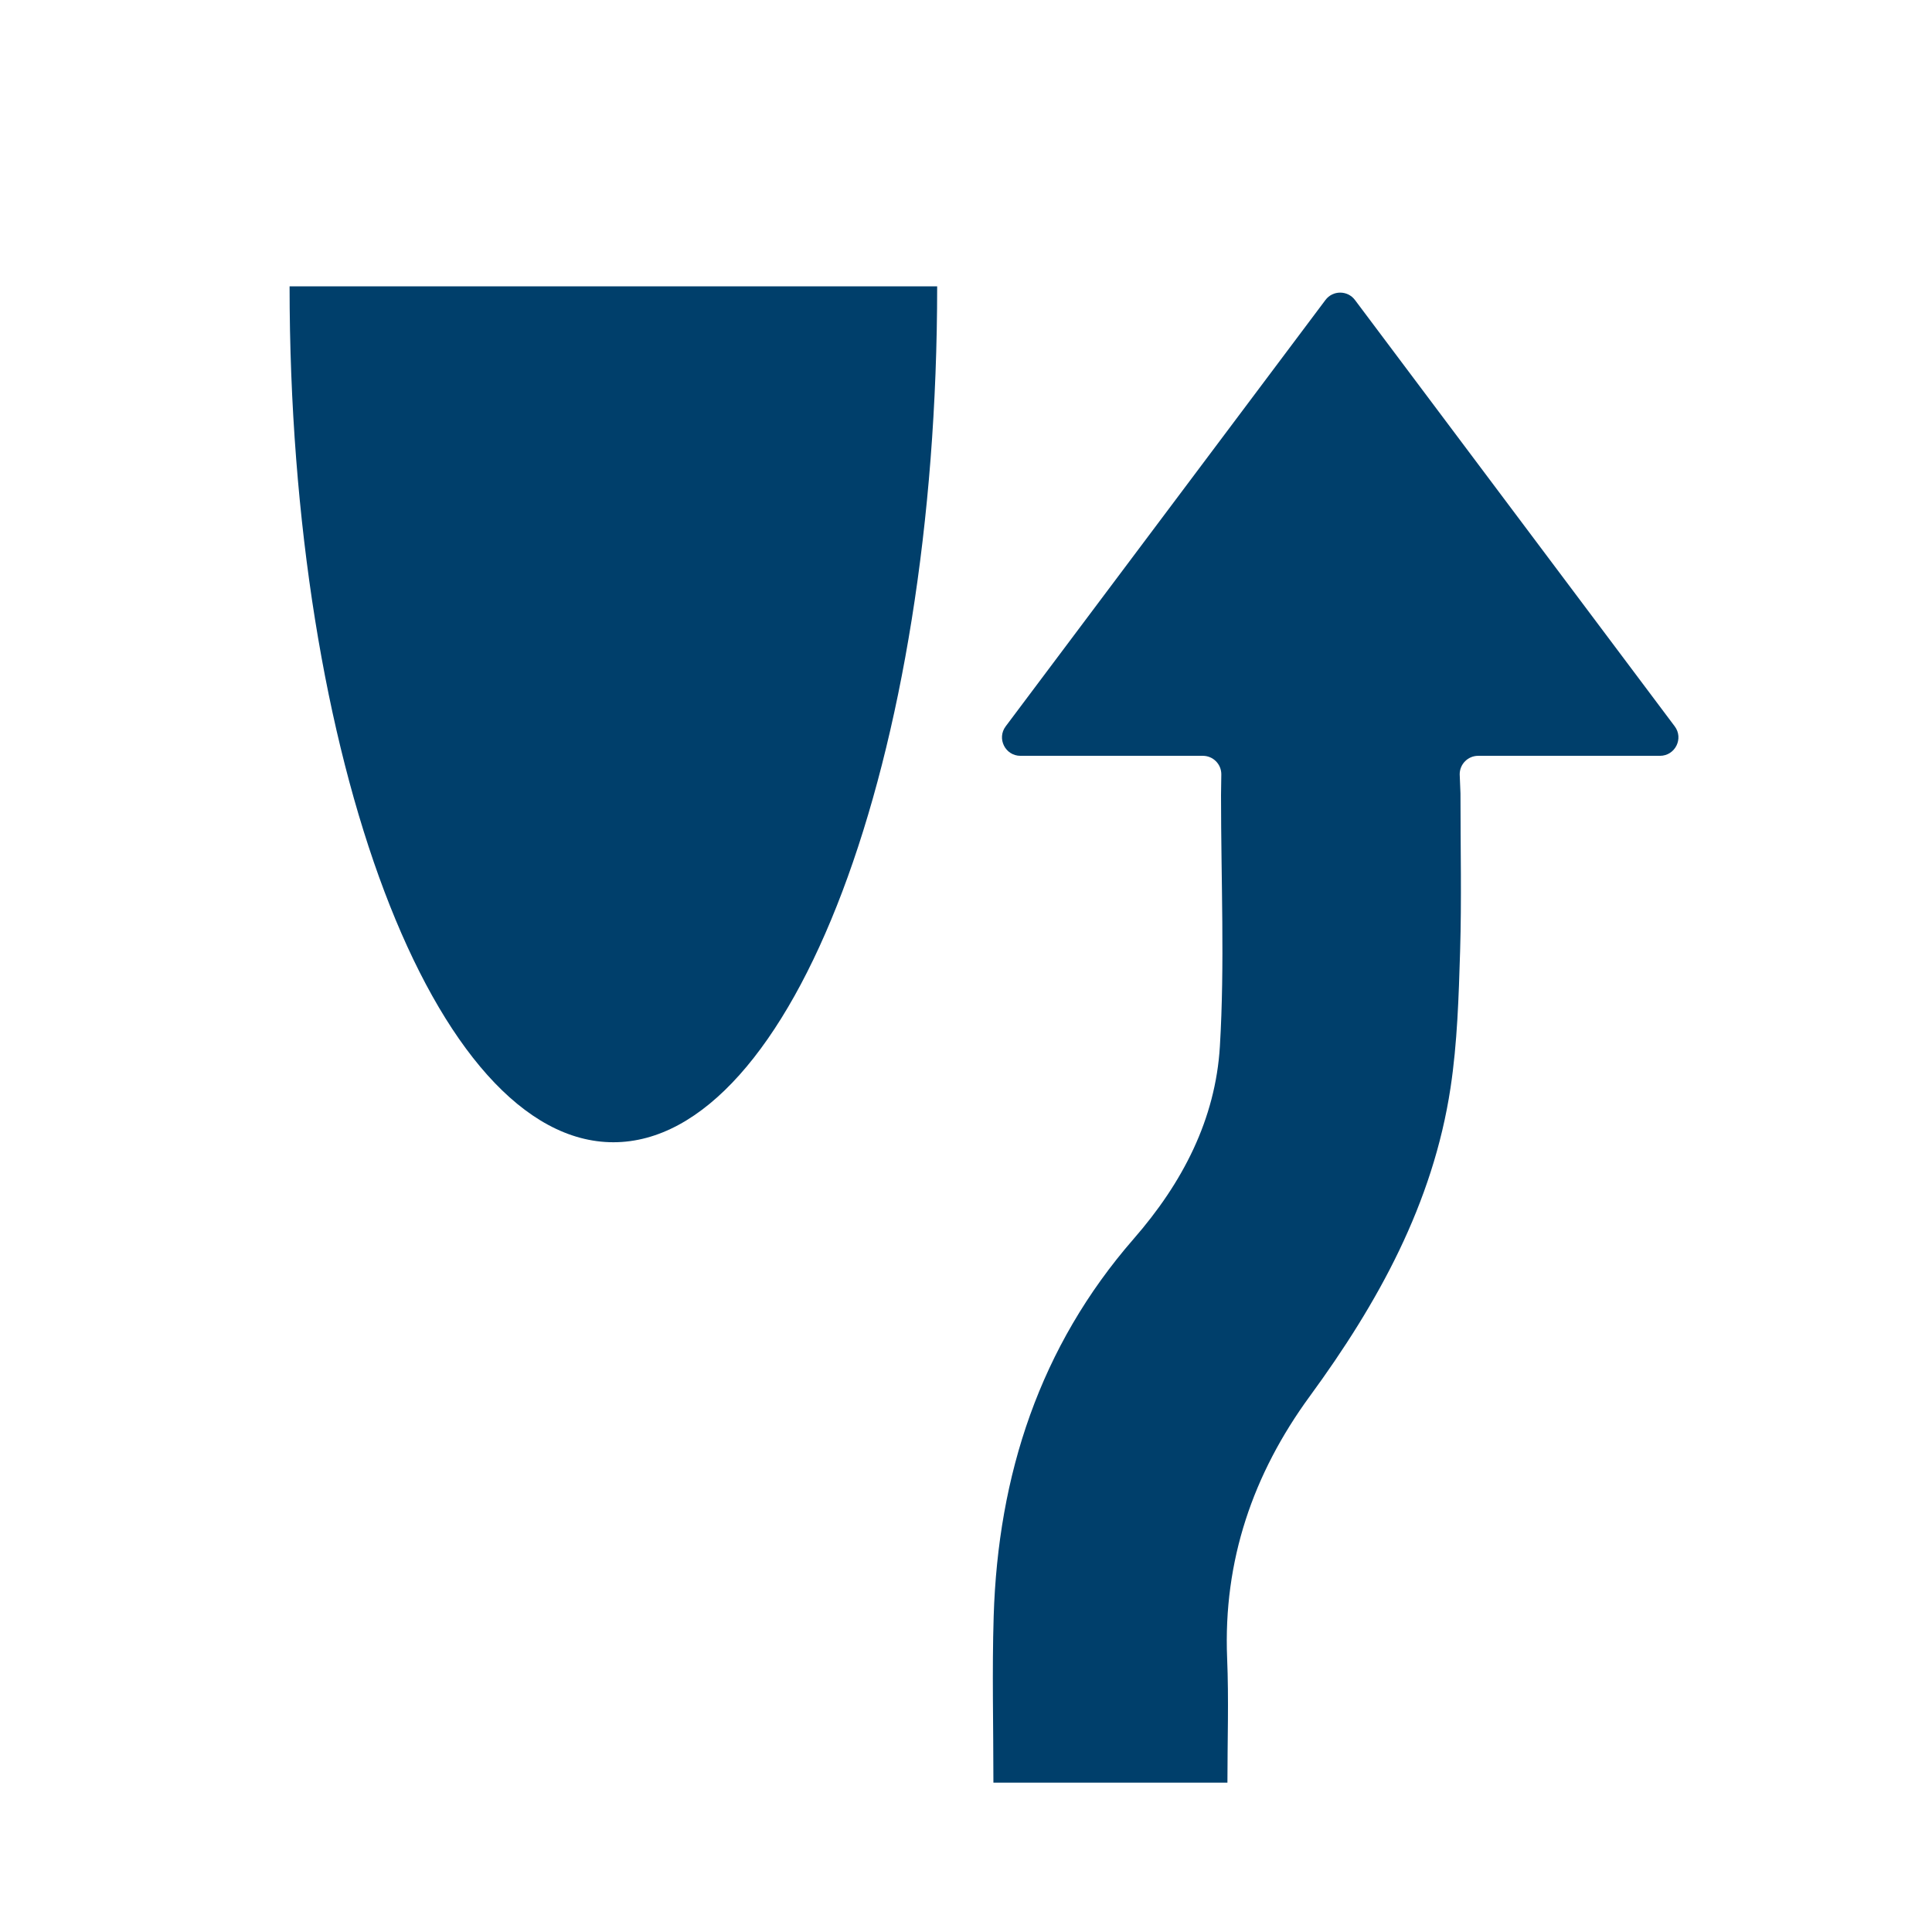
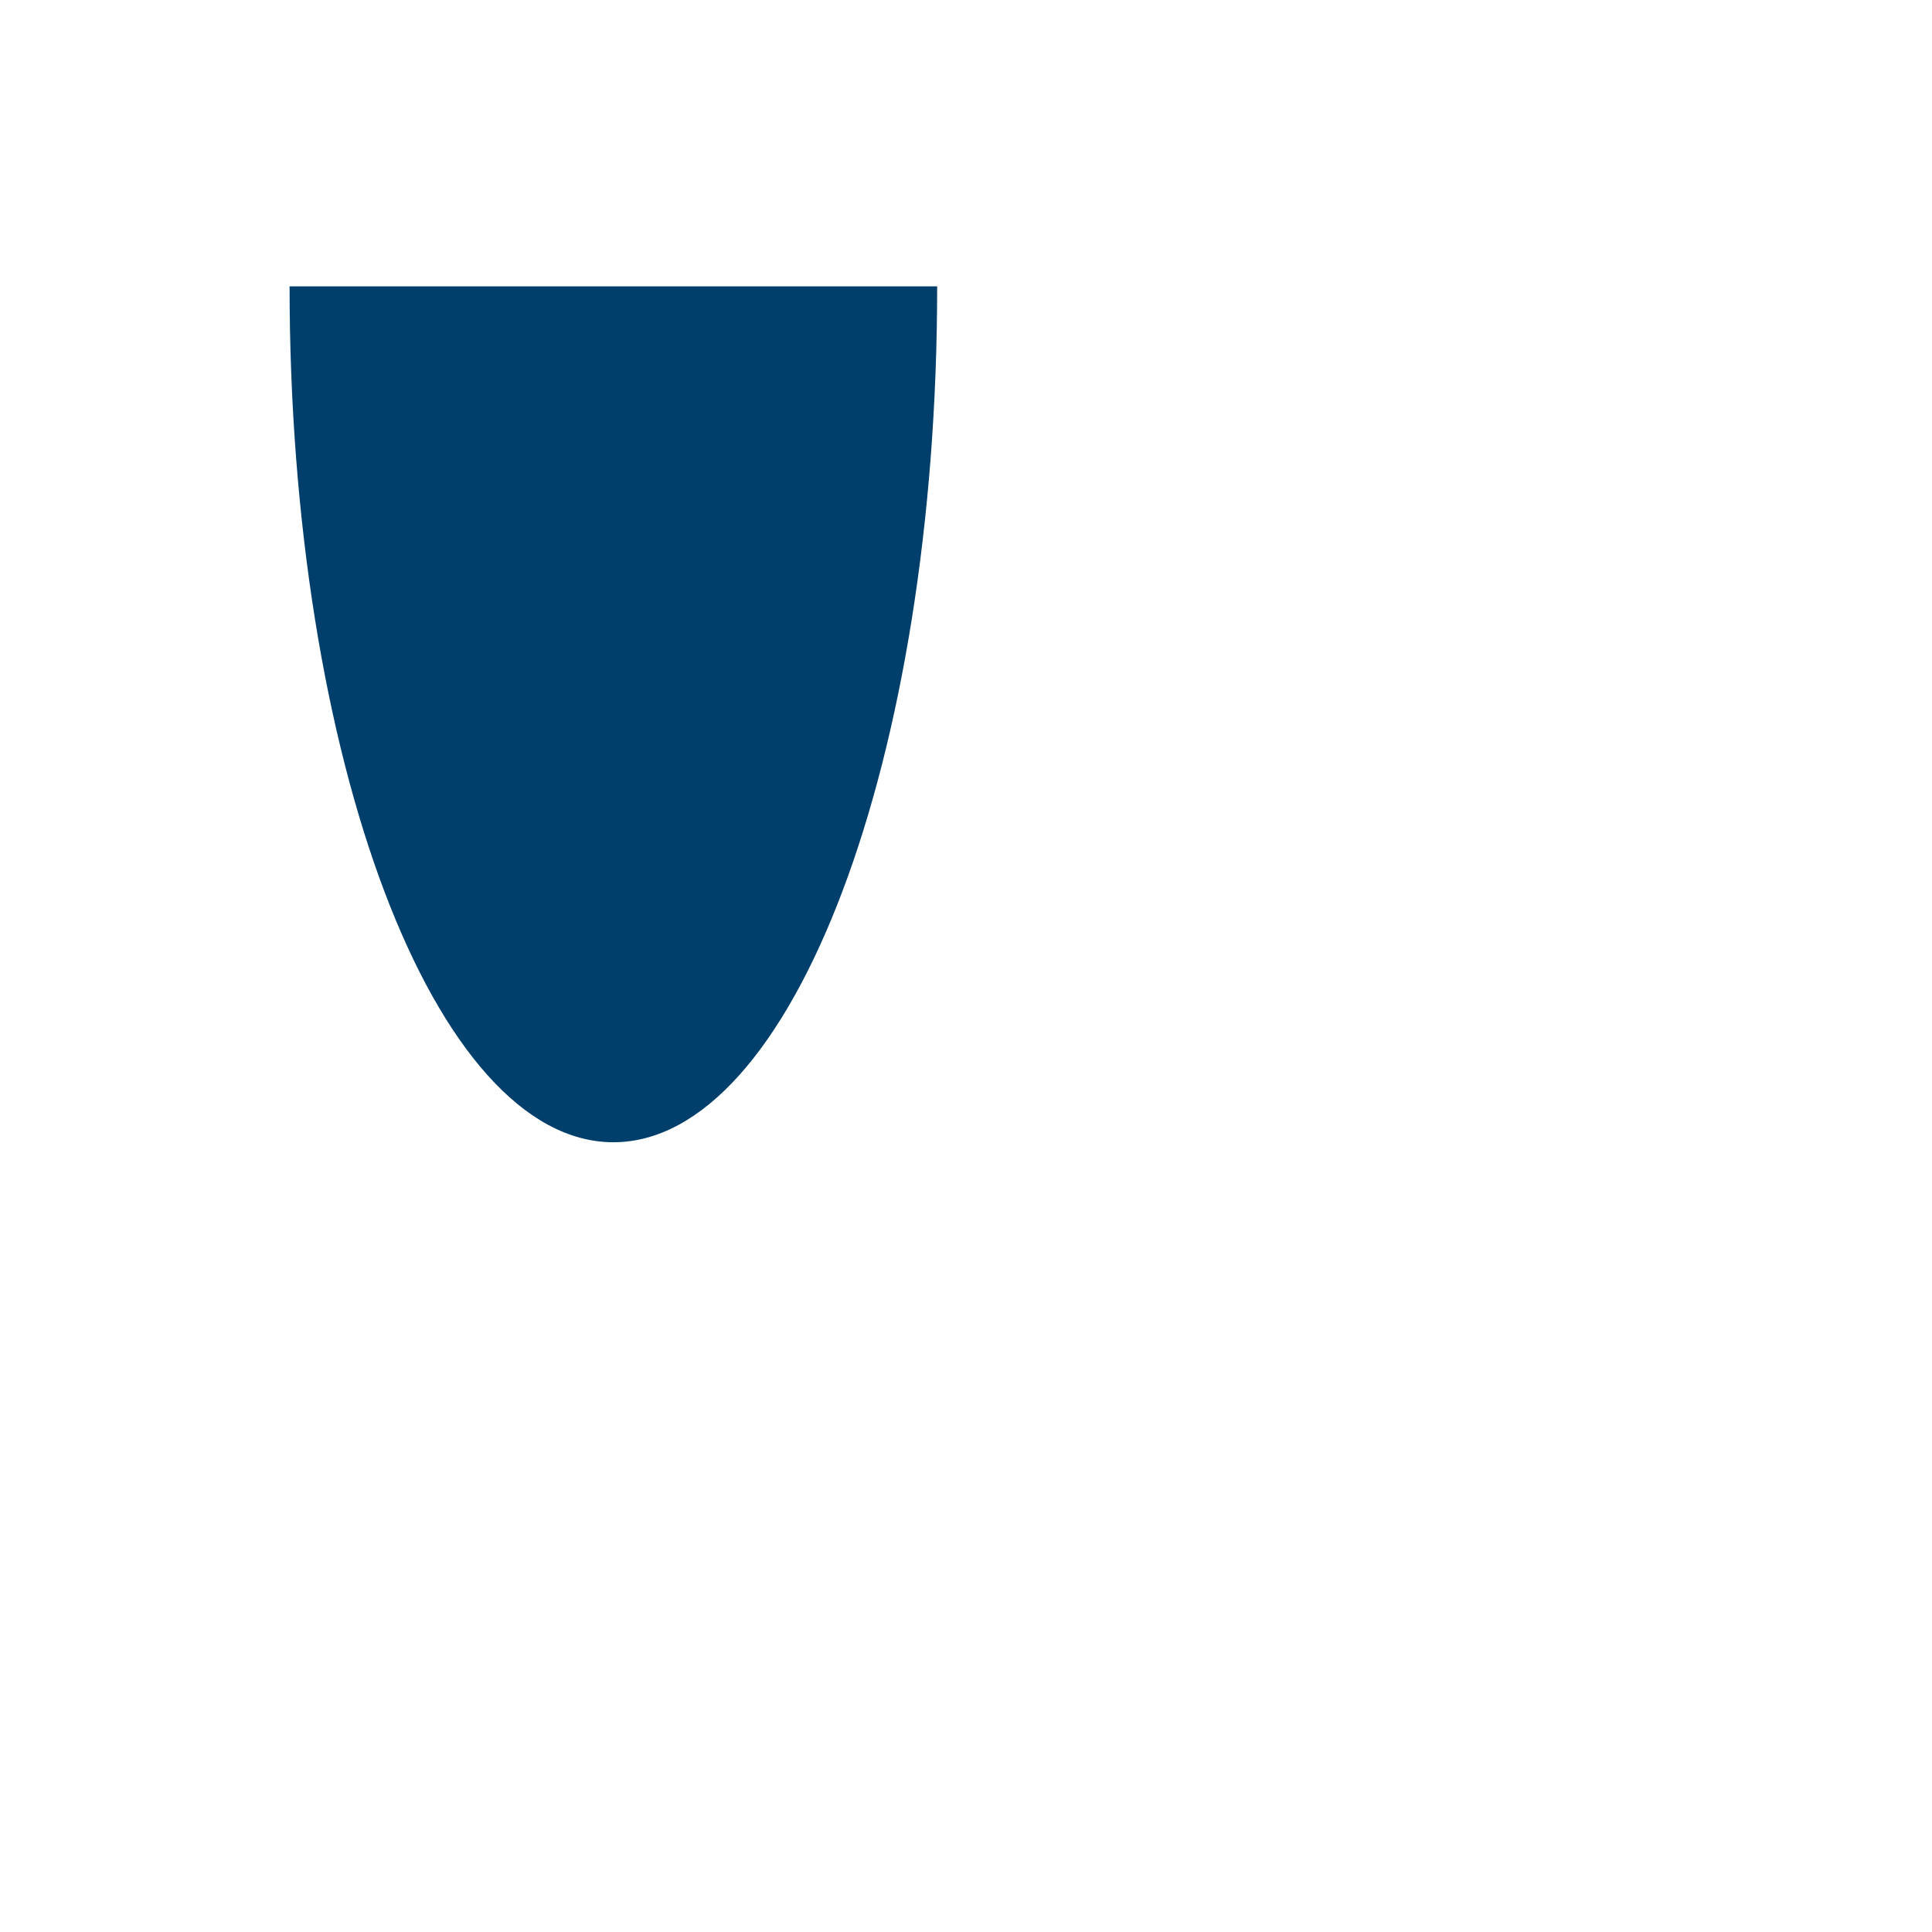
<svg xmlns="http://www.w3.org/2000/svg" id="Layer_1" data-name="Layer 1" viewBox="0 0 800 800">
  <defs>
    <style>
      .cls-1 {
        fill: #003f6b;
      }
    </style>
  </defs>
  <path class="cls-1" d="m388.06,118.58c0,195.73-60.03,354.4-134.07,354.4S119.91,314.31,119.91,118.58h268.15Z" />
-   <path class="cls-1" d="m604.43,320.61c0-4.22,3.42-7.64,7.64-7.64h75.28c6.3,0,9.89-7.19,6.11-12.22l-132.4-176.53c-3.06-4.07-9.17-4.07-12.22,0l-132.4,176.53c-3.78,5.04-.18,12.22,6.11,12.22h75.53c4.22,0,7.64,3.42,7.64,7.64l-.12,8.6c0,35.74,1.57,69.99-.47,104.02-1.82,30.31-15.48,56.56-35.64,79.68-38.95,44.68-56.22,97.82-58.03,156.36-.7,22.61-.11,45.25-.11,68.89,32.33,0,63.76,0,96.9,0,0-17.25.59-34.41-.12-51.53-1.66-40.38,10.72-76.33,34.23-108.48,28.28-38.66,51.03-79.79,58.28-127.76,2.81-18.63,3.38-37.66,3.96-56.54.65-21.27.15-42.58.15-65.33l-.32-7.92Z" />
</svg>